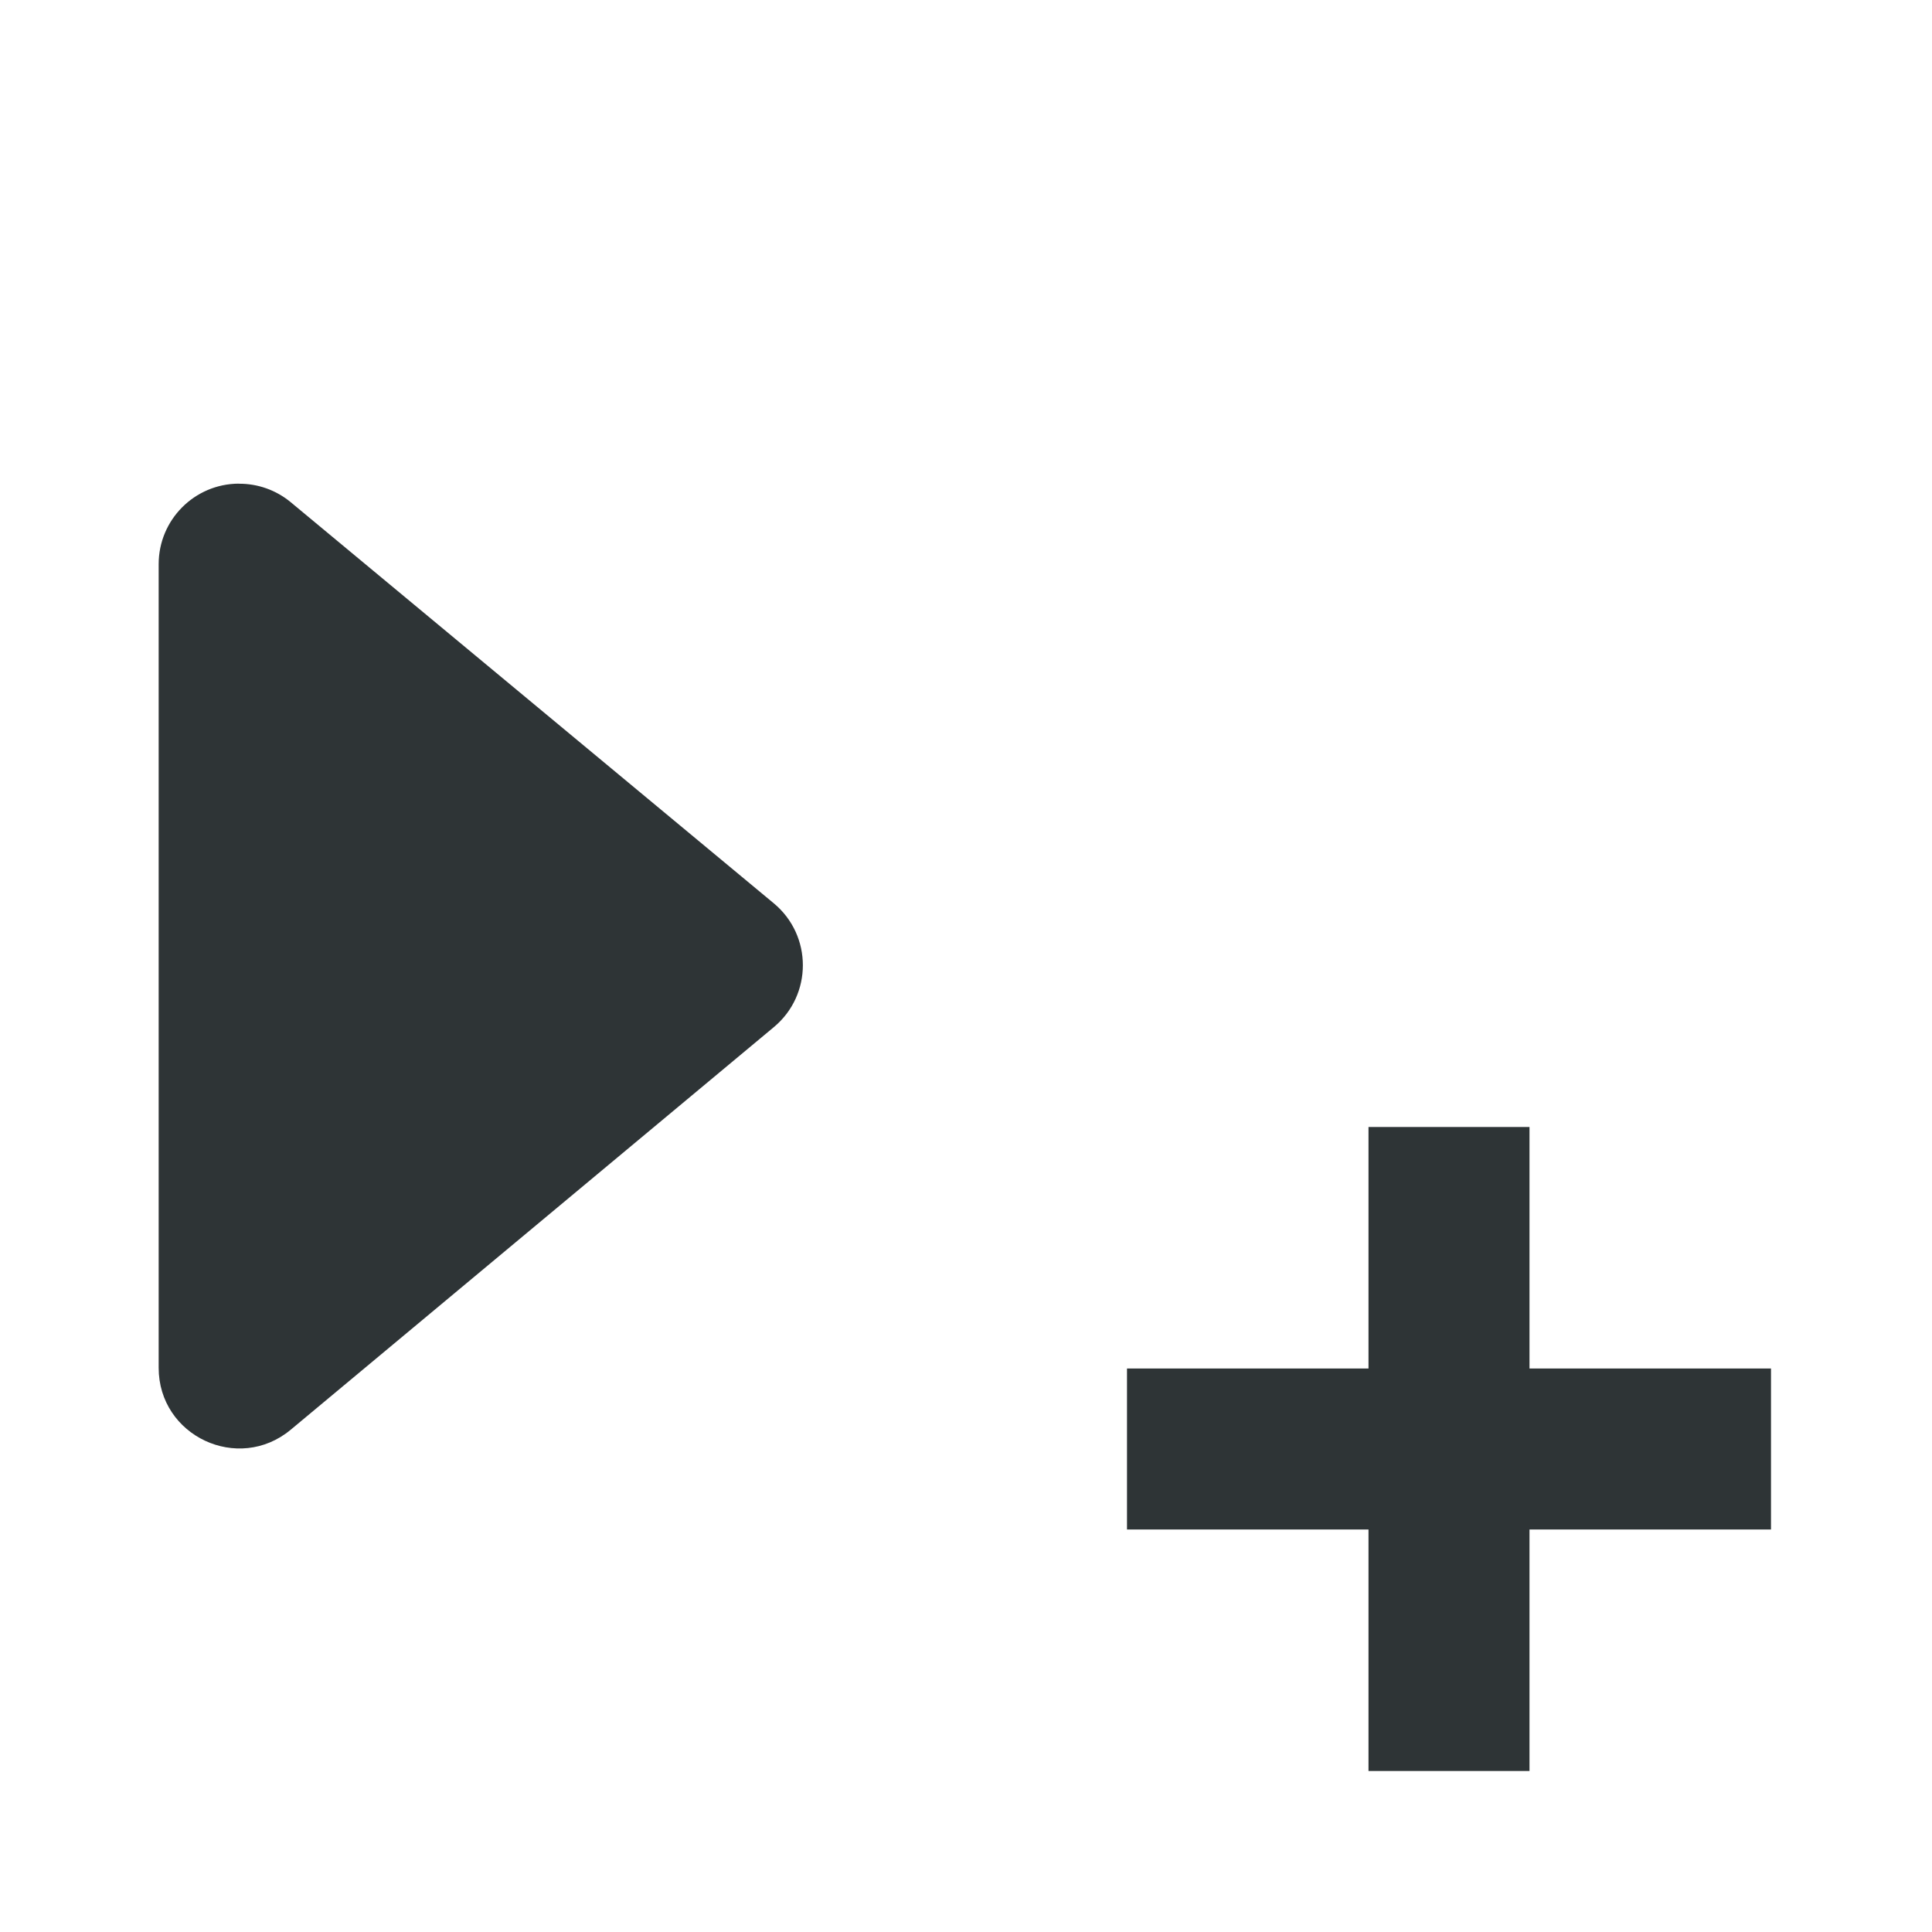
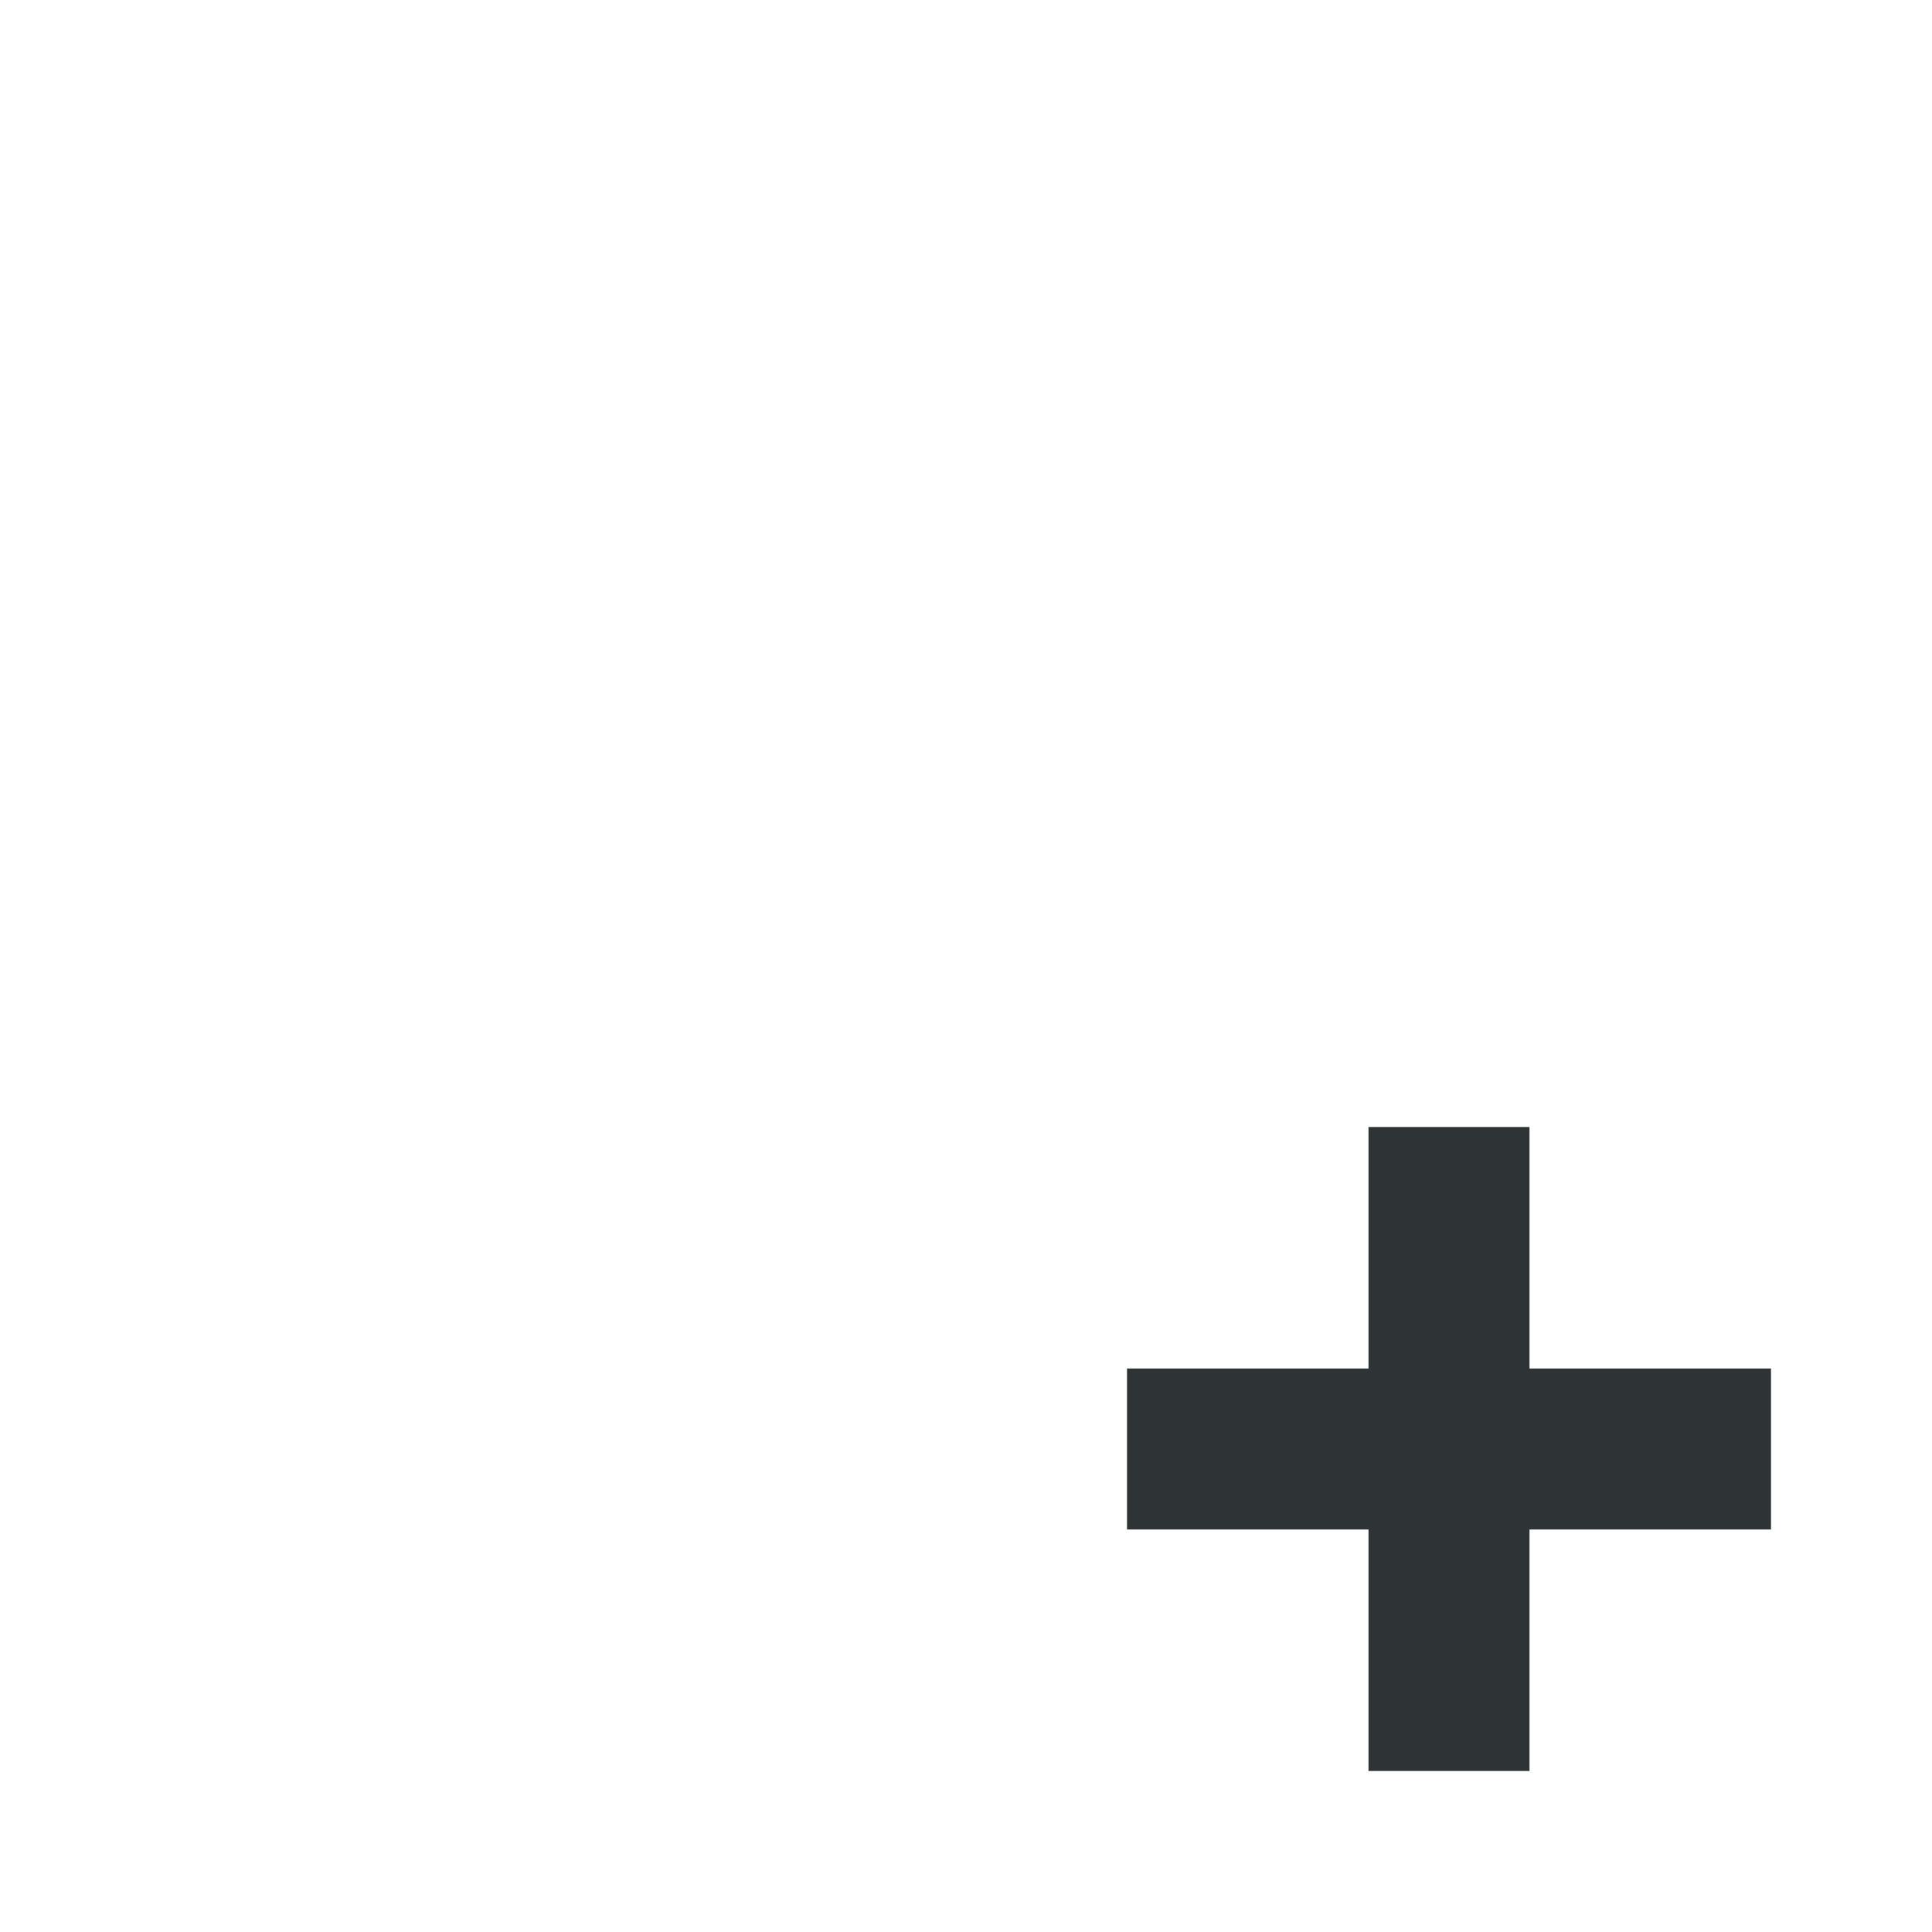
<svg xmlns="http://www.w3.org/2000/svg" viewBox="0 0 24 24">
  <g fill="#2e3436">
-     <path d="m2.965 6.008c-.55.003-.994.45-.994 1v9.982c-.001.849.989 1.313 1.641.77l6-5c.482-.4.482-1.139 0-1.539l-6-4.982c-.182-.151-.411-.232-.646-.23z" />
    <path d="m17 14v3h-3v2h3v3h2v-3h3v-2h-3v-3z" stroke-width="1.069" />
  </g>
</svg>